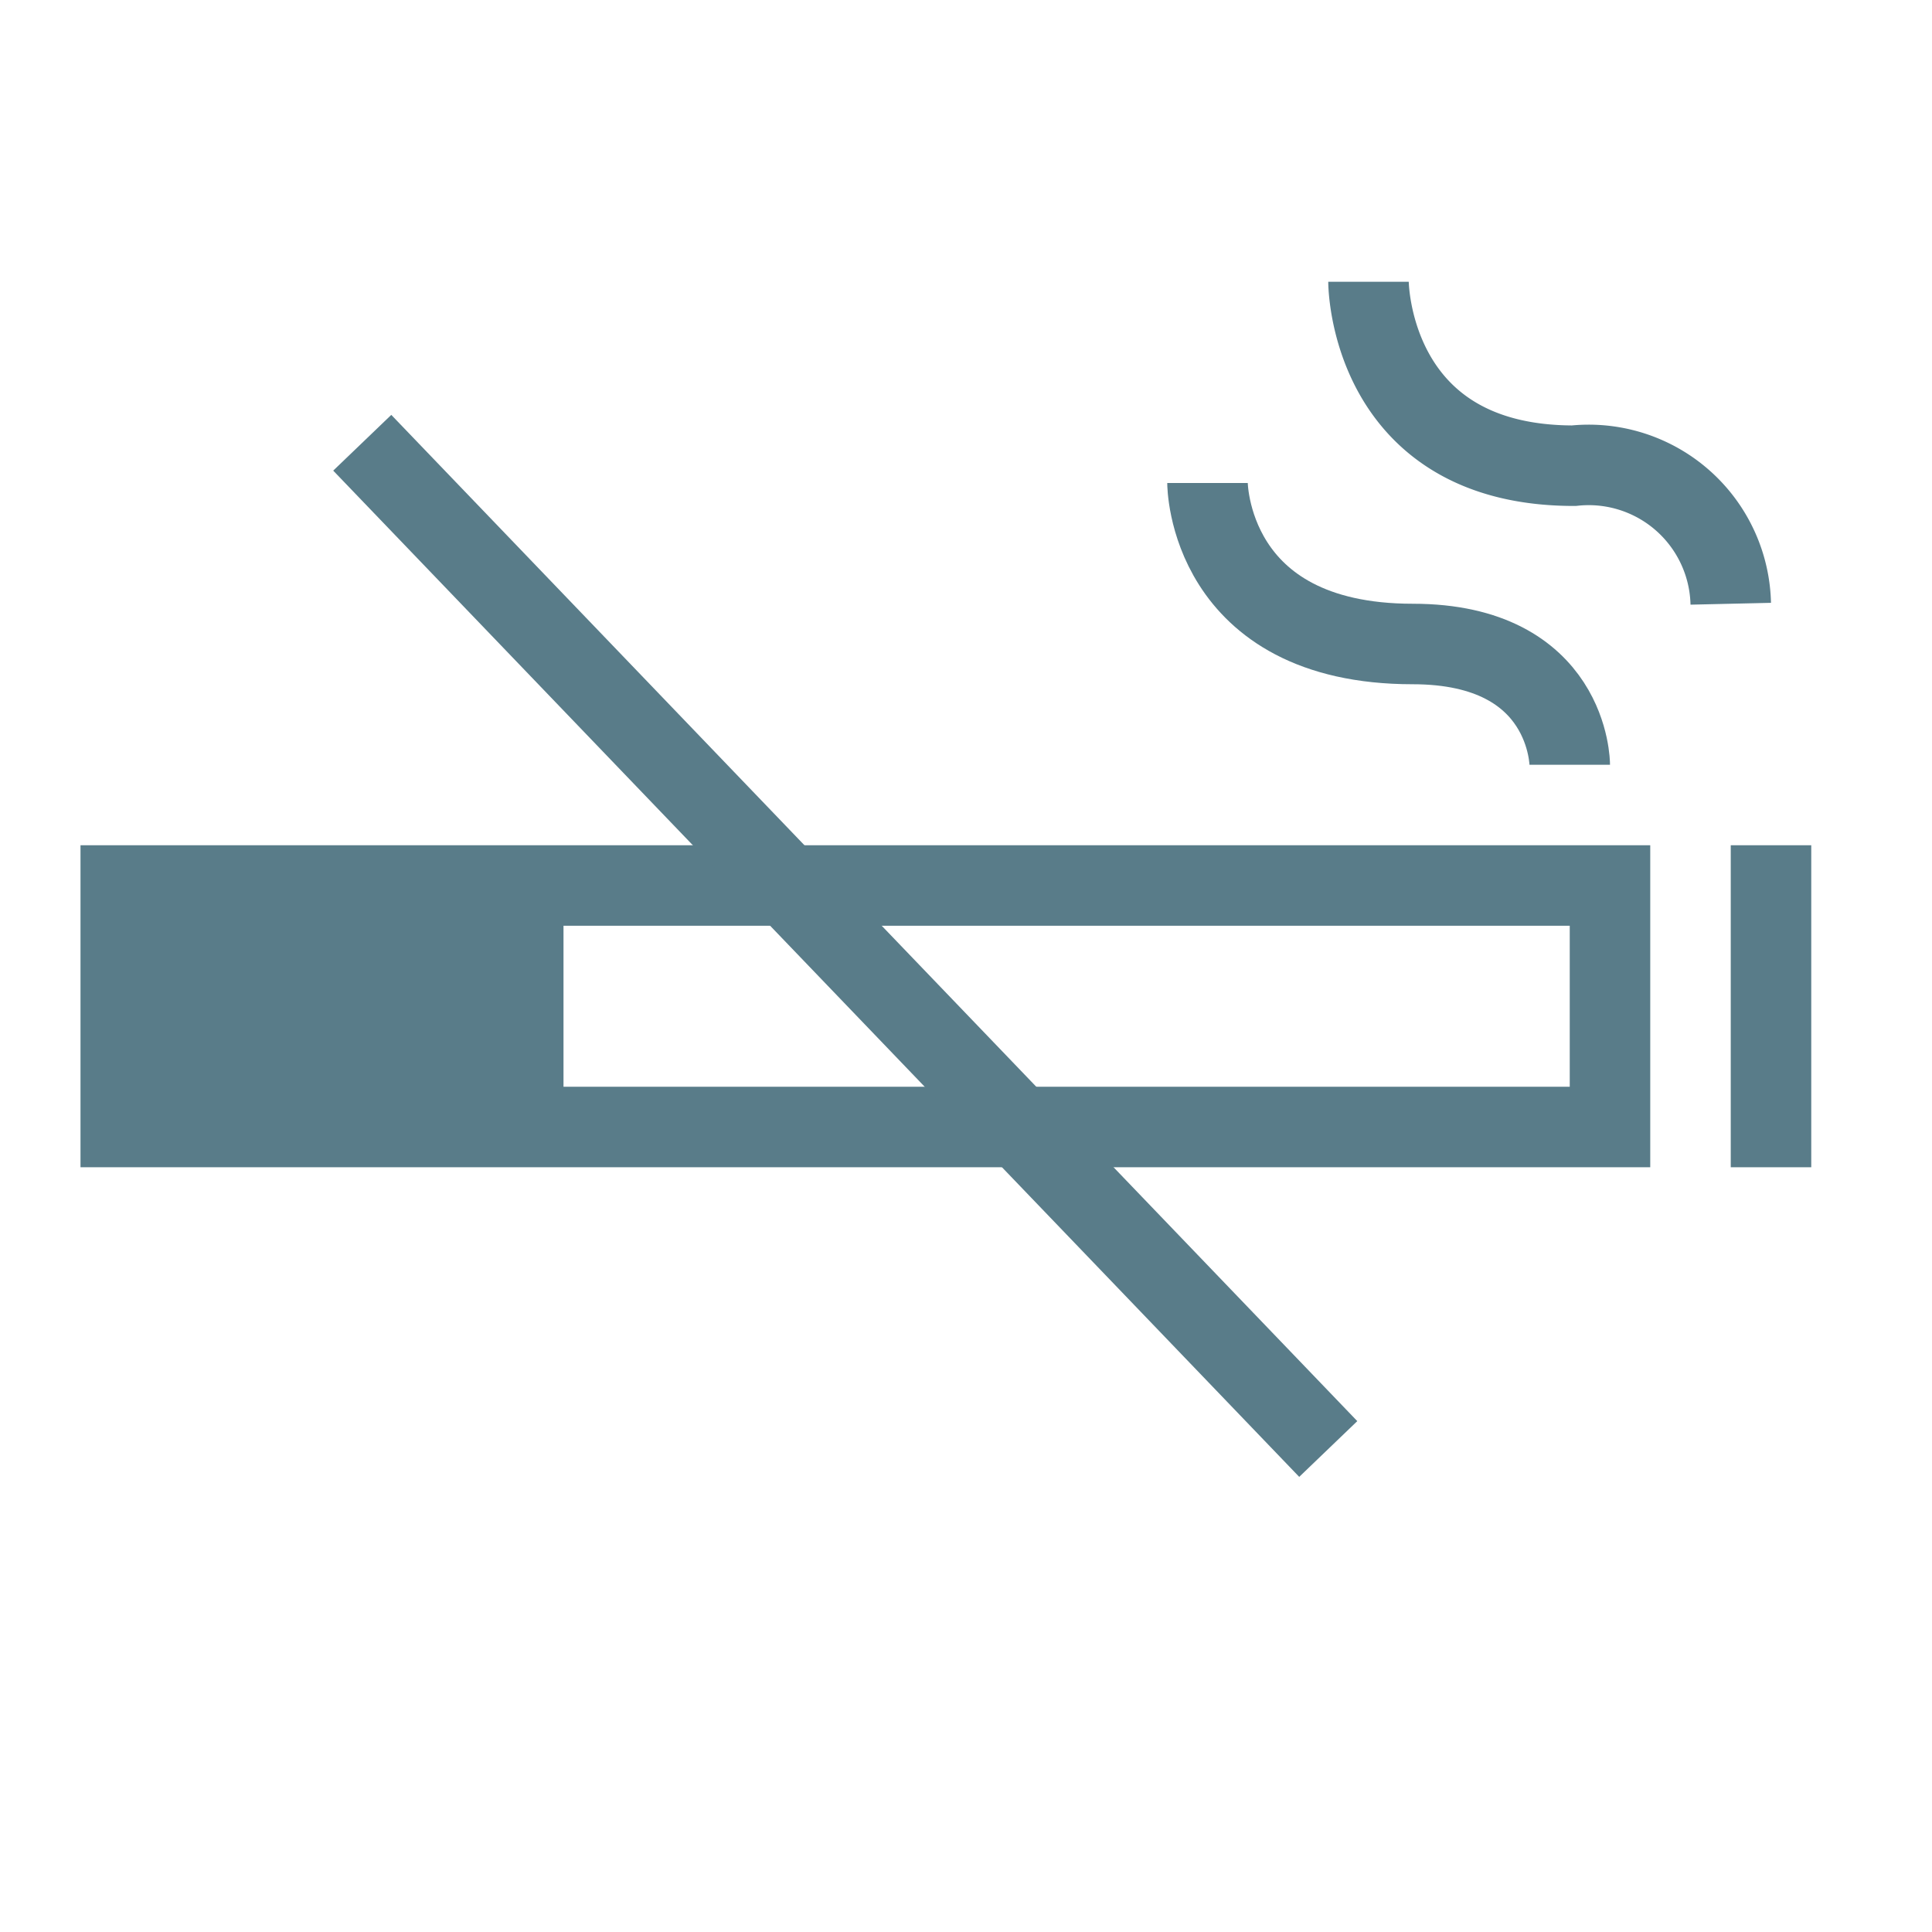
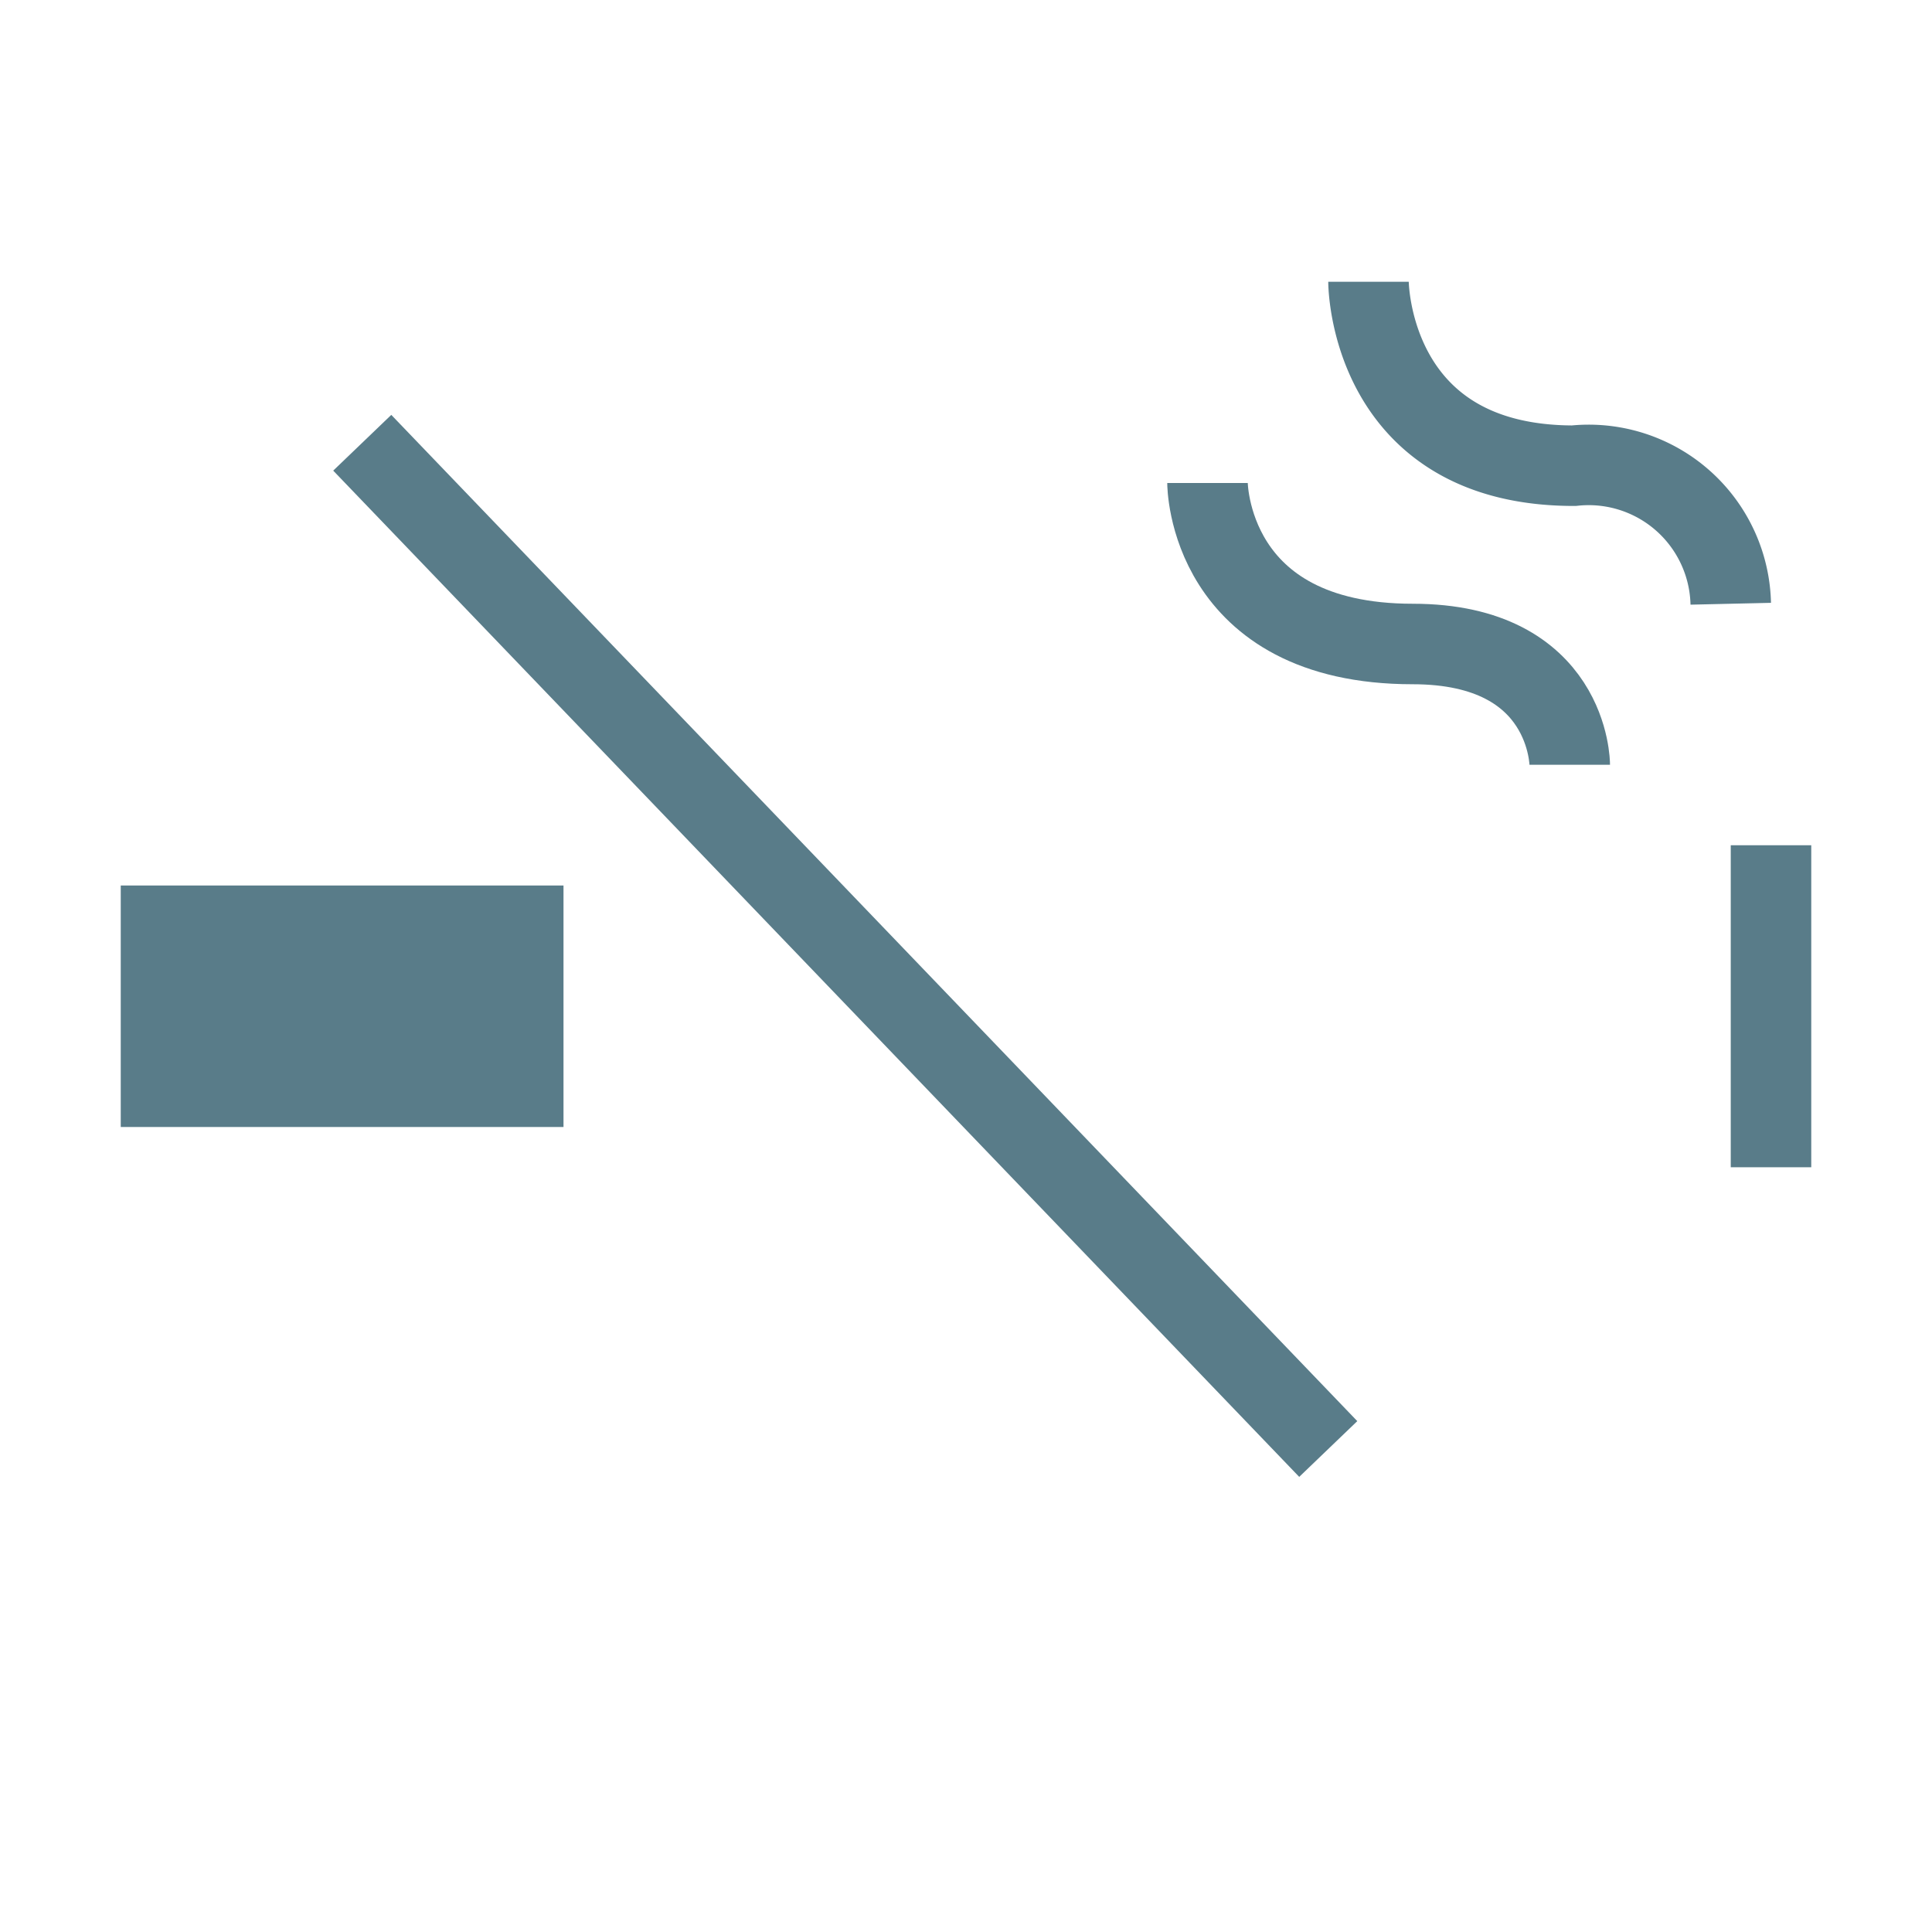
<svg xmlns="http://www.w3.org/2000/svg" id="Ebene_1" data-name="Ebene 1" viewBox="0 0 48 48">
  <defs>
    <style>.cls-1{fill:none;stroke:#597c89;stroke-miterlimit:10;stroke-width:2px;}.cls-2{fill:#597c89;}</style>
  </defs>
-   <rect class="cls-1" x="3" y="22" width="37" height="6" />
  <rect class="cls-2" x="43" y="21" width="2" height="8" transform="translate(88 50) rotate(180)" />
  <line class="cls-1" x1="9" y1="11" x2="33" y2="36" />
  <path class="cls-1" d="M39,19s0-3-3.9-3C30,16,30,12,30,12" />
  <path class="cls-1" d="M43,15a3.53,3.53,0,0,0-3.9-3.43C34,11.57,34,7,34,7" />
  <rect class="cls-2" x="3" y="22" width="11" height="6" />
</svg>